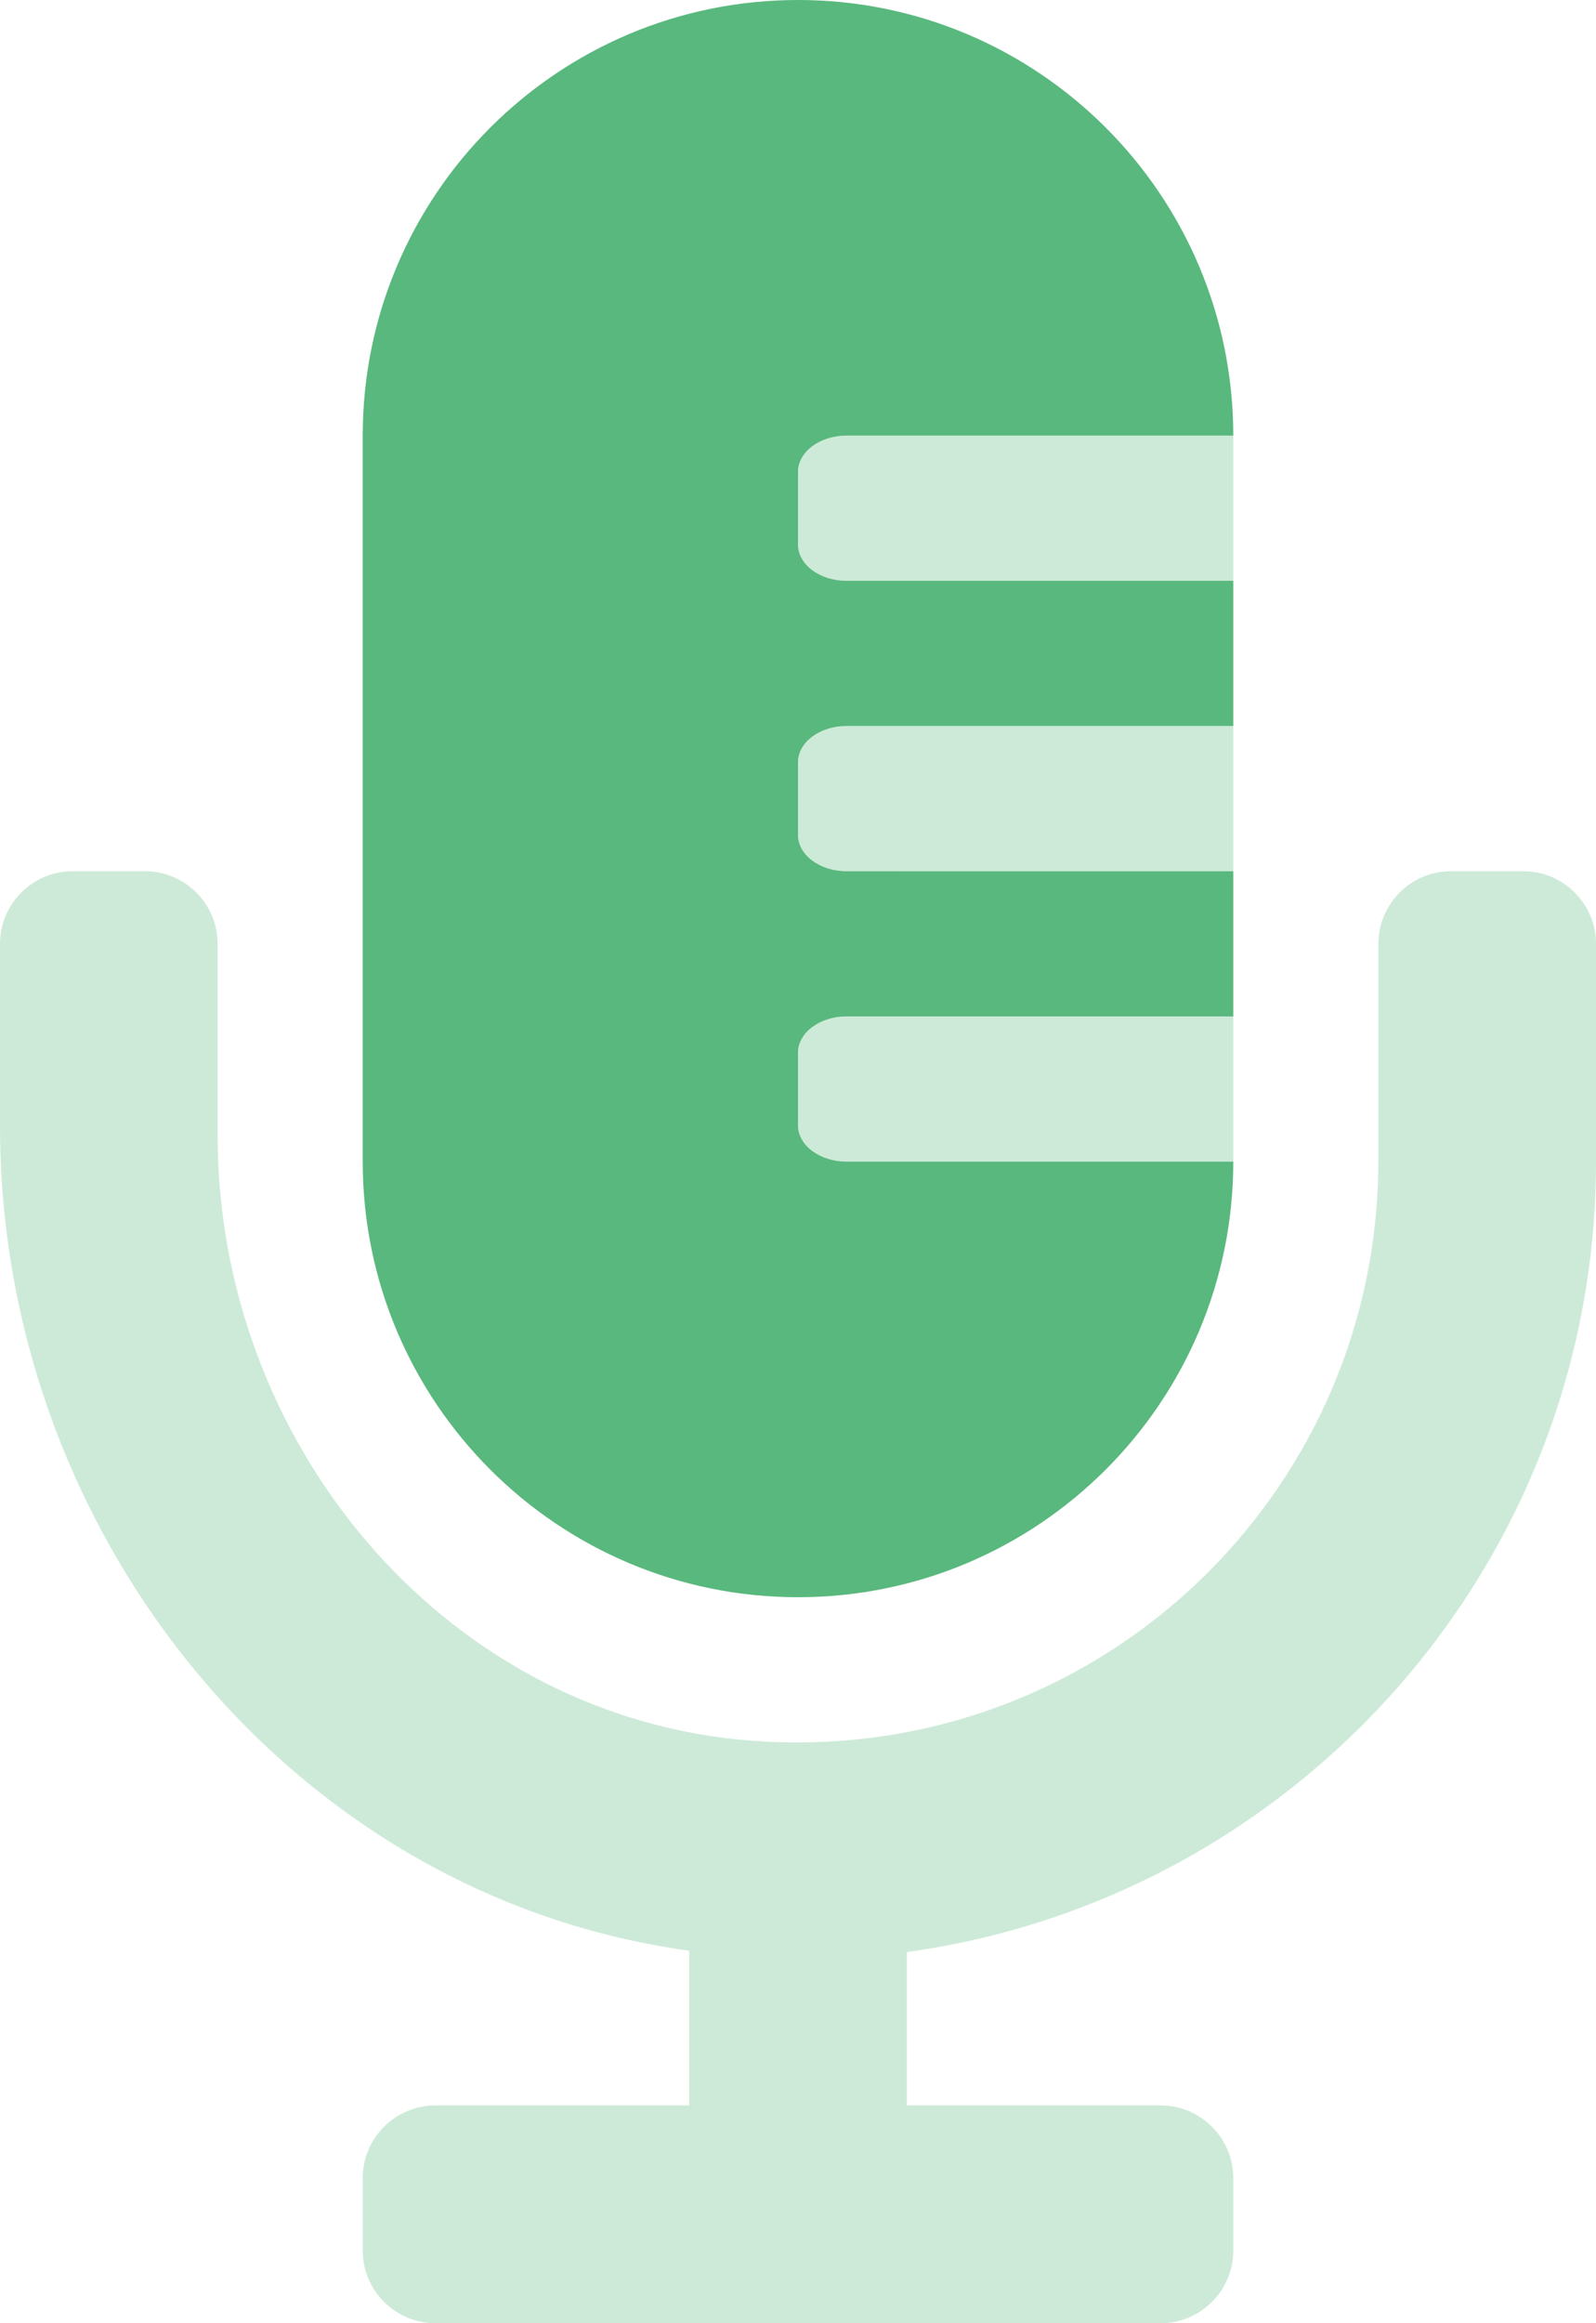
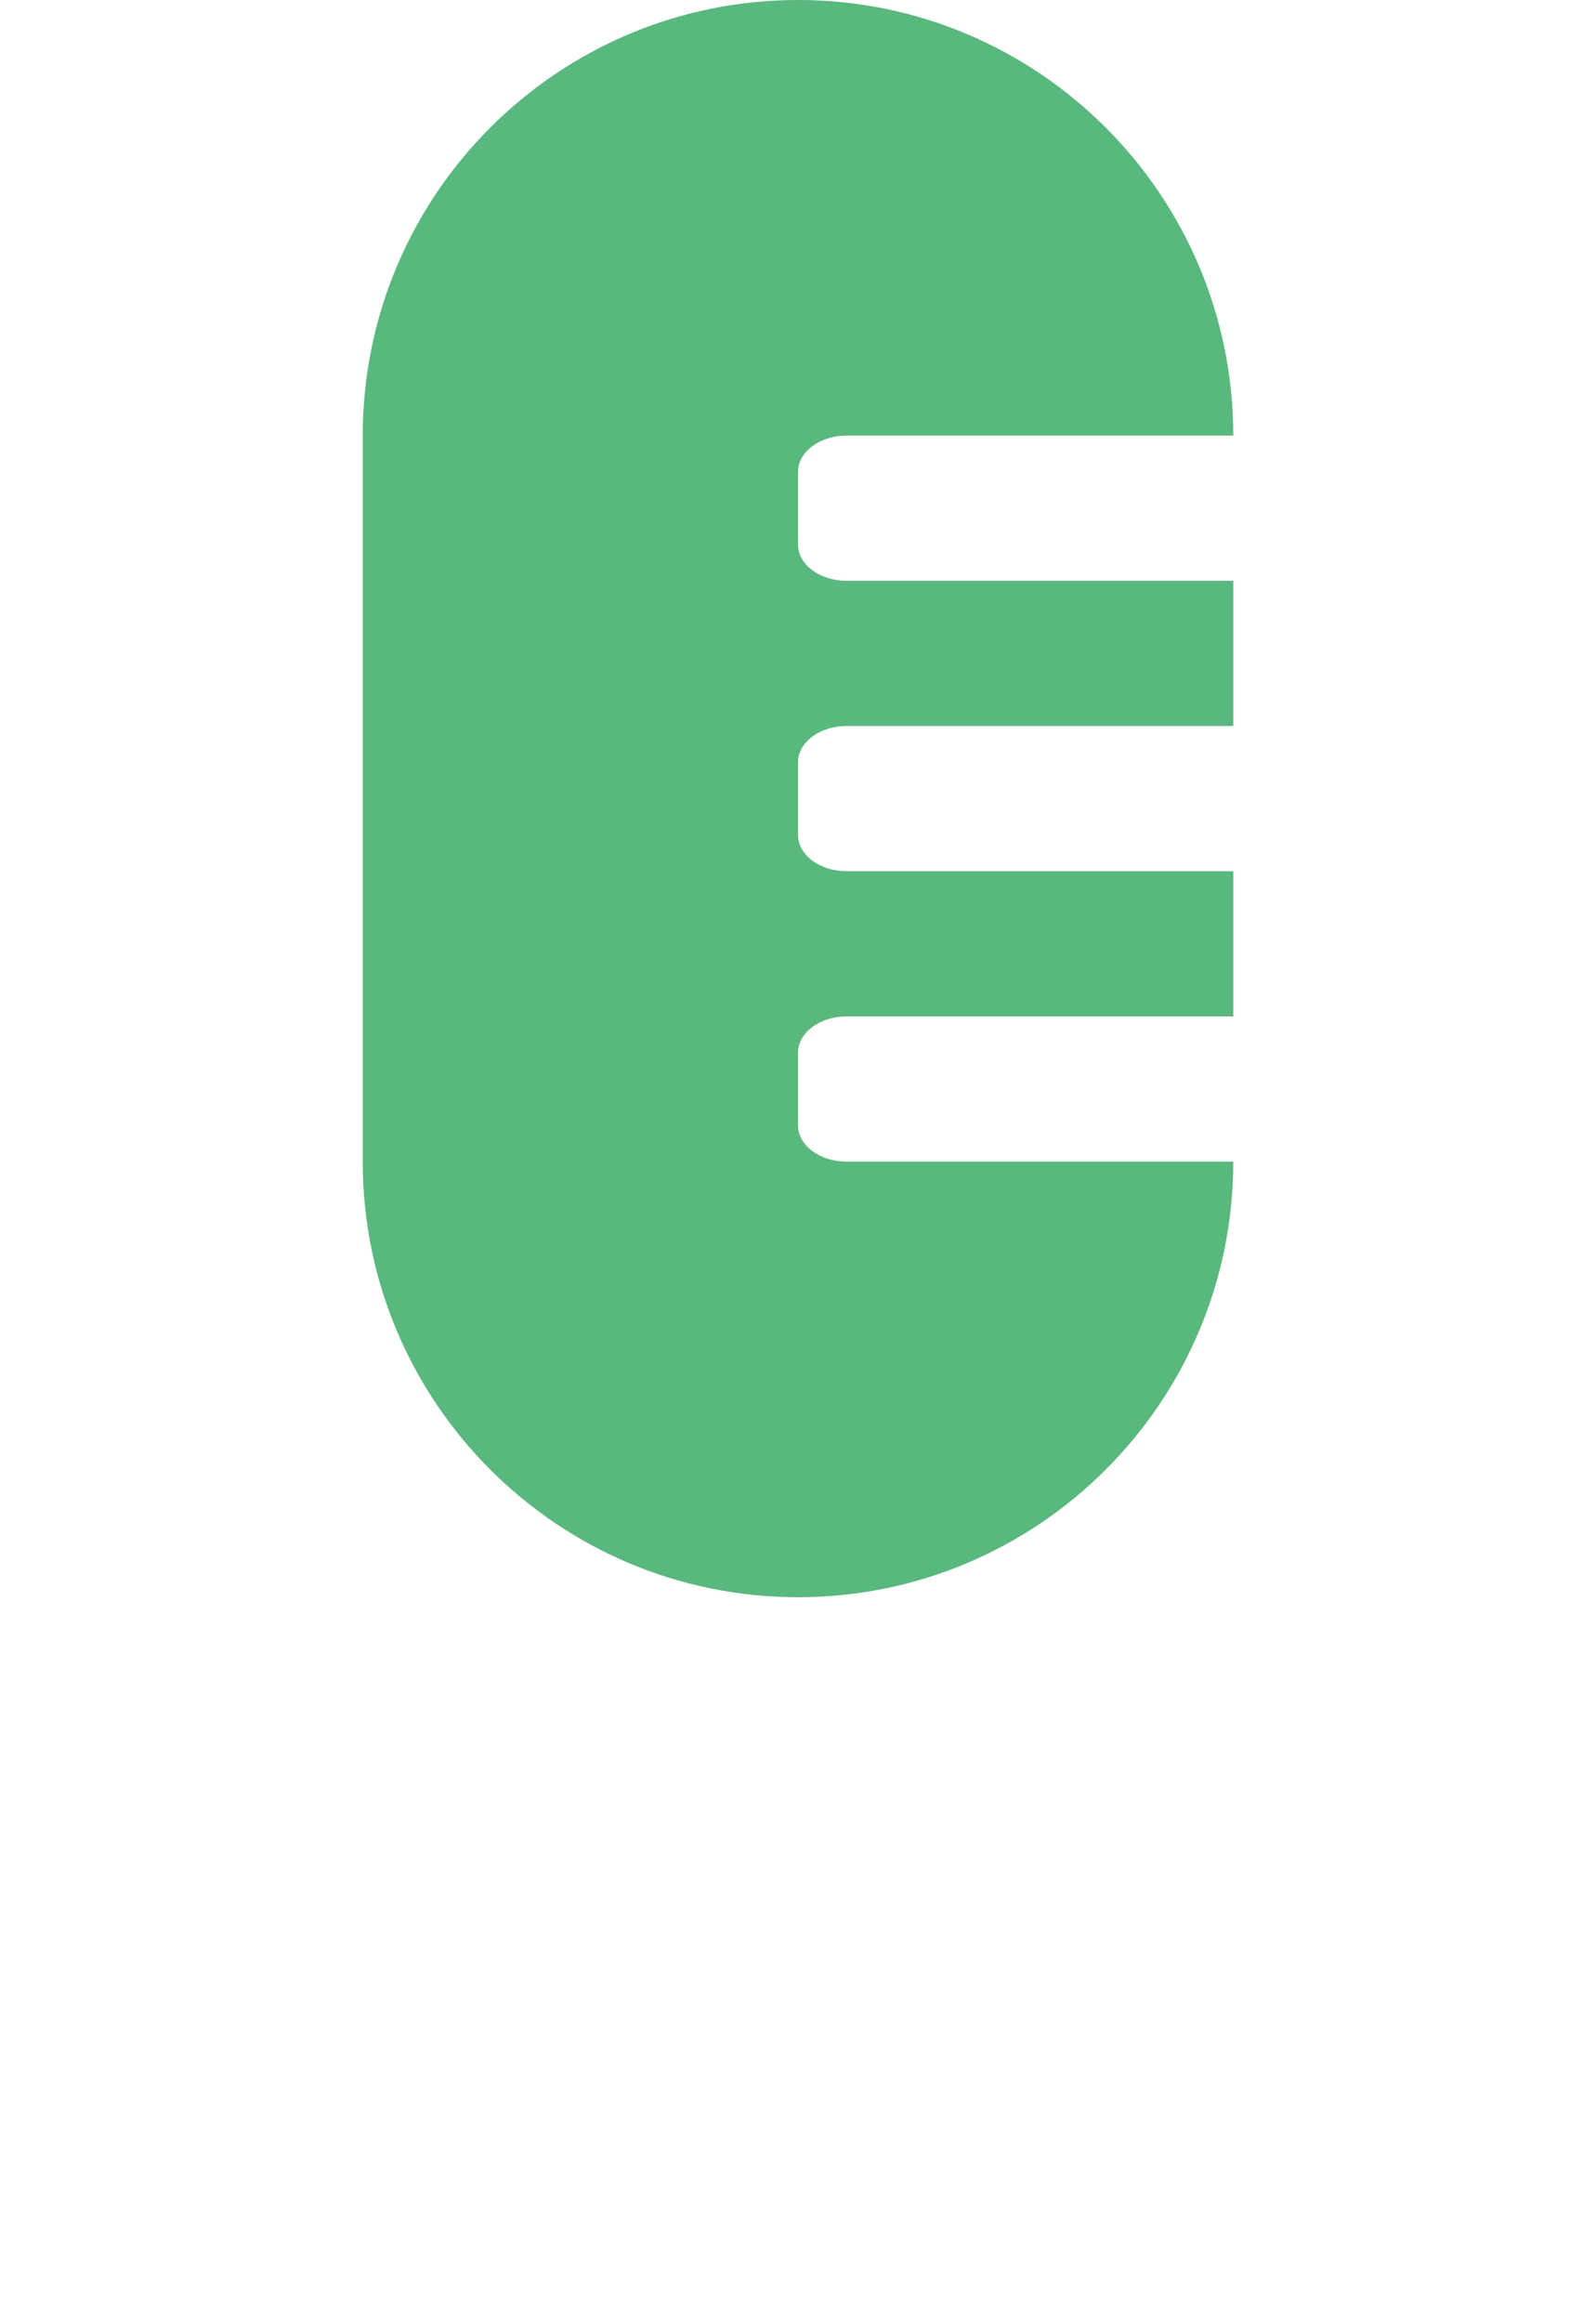
<svg xmlns="http://www.w3.org/2000/svg" version="1.1" id="Layer_1" x="0px" y="0px" viewBox="0 0 352 512" style="enable-background:new 0 0 352 512;" xml:space="preserve">
  <style type="text/css">
    <style>.fa-primary{fill: #59B87D} .fa-secondary{fill: #59b97e; opacity: 0.3}</style>
  </style>
  <path class="fa-primary" d="M80,256V96c0-53,43-96,96-96s96,43,96,96h-85.3c-5.9,0-10.7,3.6-10.7,8v16c0,4.4,4.8,8,10.7,8H272v32h-85.3  c-5.9,0-10.7,3.6-10.7,8v16c0,4.4,4.8,8,10.7,8H272v32h-85.3c-5.9,0-10.7,3.6-10.7,8v16c0,4.4,4.8,8,10.7,8H272c0,53-43,96-96,96  S80,309,80,256z" />
-   <path class="fa-secondary" d="M186.7,128H272V96h-85.3c-5.9,0-10.7,3.6-10.7,8v16C176,124.4,180.8,128,186.7,128z M186.7,192H272v-32h-85.3  c-5.9,0-10.7,3.6-10.7,8v16C176,188.4,180.8,192,186.7,192z M336,192h-16c-8.8,0-16,7.2-16,16v48c-0.1,70.8-57.5,128.1-128.3,128  c-4.2,0-8.3-0.2-12.5-0.6C96.7,376.9,48,317.1,48,250.3V208c0-8.8-7.2-16-16-16H16c-8.8,0-16,7.2-16,16v40.2  c0,89.6,64,169.6,152,181.7V464H96c-8.8,0-16,7.2-16,16v16c0,8.8,7.2,16,16,16h160c8.8,0,16-7.2,16-16v-16c0-8.8-7.2-16-16-16h-56  v-33.8c85.7-11.8,152-85.3,152-174.2v-48C352,199.2,344.8,192,336,192z M186.7,256H272v-32h-85.3c-5.9,0-10.7,3.6-10.7,8v16  C176,252.4,180.8,256,186.7,256z" />
</svg>